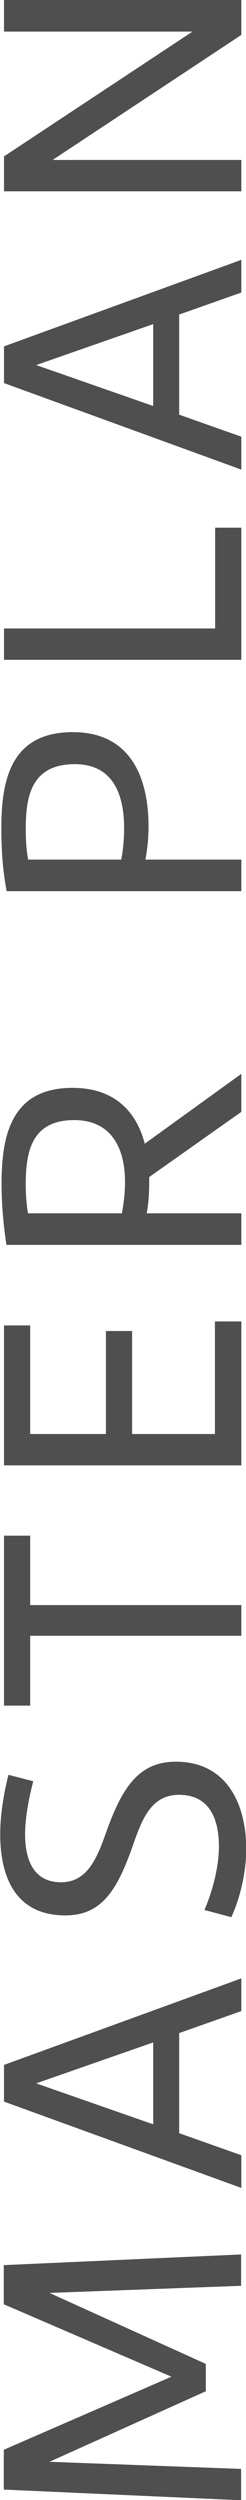
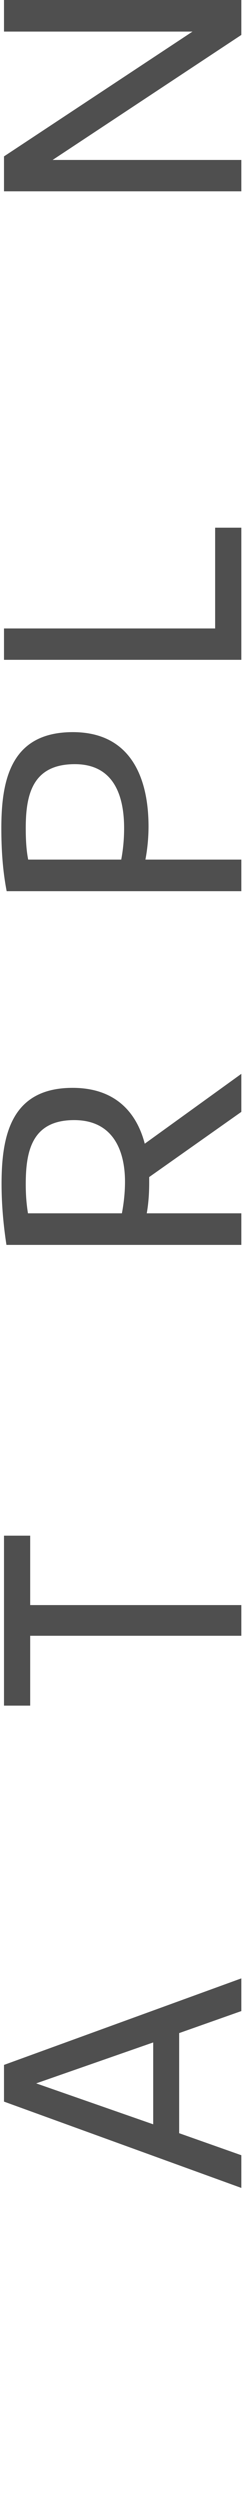
<svg xmlns="http://www.w3.org/2000/svg" id="Layer_2" data-name="Layer 2" viewBox="0 0 11.08 112.38">
  <defs>
    <style>
      .cls-1 {
        fill: #4f4f4f;
      }
    </style>
  </defs>
  <g id="Layer_1-2" data-name="Layer 1">
    <g>
-       <path class="cls-1" d="M7.71,106.83l-7.54-3.25v-1.76l10.69-.48v1.41l-8.63.32,7.04,3.19v1.23l-7.04,3.17,8.63.32v1.41l-10.69-.48v-1.79l7.54-3.28Z" />
      <path class="cls-1" d="M10.87,96.88v1.47L.18,94.47v-1.65l10.69-3.89v1.47l-2.8.99v4.5l2.8.99ZM6.9,95.49v-3.68l-5.27,1.84,5.27,1.84Z" />
-       <path class="cls-1" d="M9.2,85.87c.32-.72.66-1.87.66-2.87,0-1.22-.42-2.32-1.79-2.32-1.26,0-1.67,1.07-2.11,2.35-.66,1.84-1.33,3.07-3.01,3.07-2.29,0-2.94-1.78-2.94-3.65,0-.88.16-1.84.37-2.67l1.12.29c-.16.59-.37,1.57-.37,2.38,0,1.1.35,2.16,1.62,2.16,1.18,0,1.62-1.07,2.05-2.3.7-1.94,1.44-3.12,3.12-3.12,2.3,0,3.17,1.91,3.17,3.92,0,1.04-.26,2.16-.67,3.07l-1.2-.32Z" />
      <path class="cls-1" d="M.18,76.66v-7.63h1.18v3.12h9.51v1.38H1.36v3.14H.18Z" />
-       <path class="cls-1" d="M10.87,59.4v6.47H.18v-6.29h1.18v4.88h3.41v-4.63h1.18v4.63h3.73v-5.06h1.18Z" />
      <path class="cls-1" d="M6.72,52.93v.22c0,.48-.03.94-.11,1.39h4.26v1.42H.29c-.13-.85-.22-1.78-.22-2.74,0-2.16.42-4.32,3.2-4.32,1.91,0,2.88,1.09,3.25,2.51l4.35-3.14v1.71l-4.15,2.93ZM5.49,54.54c.08-.42.14-.91.14-1.42,0-1.36-.51-2.77-2.29-2.77-1.9,0-2.18,1.39-2.18,2.88,0,.46.03.88.1,1.31h4.23Z" />
-       <path class="cls-1" d="M.06,37.23c0-2.16.42-4.32,3.22-4.32,2.64,0,3.41,2.1,3.41,4.24,0,.5-.05,1.02-.14,1.49h4.32v1.42H.3c-.18-.93-.24-1.87-.24-2.83ZM5.46,38.64c.08-.42.13-.9.13-1.41,0-1.41-.43-2.88-2.22-2.88-1.92,0-2.21,1.39-2.21,2.88,0,.46.02.96.11,1.41h4.19Z" />
+       <path class="cls-1" d="M.06,37.23c0-2.16.42-4.32,3.22-4.32,2.64,0,3.41,2.1,3.41,4.24,0,.5-.05,1.02-.14,1.49h4.32v1.42H.3c-.18-.93-.24-1.87-.24-2.83ZM5.46,38.64c.08-.42.13-.9.13-1.41,0-1.41-.43-2.88-2.22-2.88-1.92,0-2.21,1.39-2.21,2.88,0,.46.02.96.11,1.41h4.19" />
      <path class="cls-1" d="M10.87,23.72v5.94H.18v-1.41h9.51v-4.53h1.18Z" />
-       <path class="cls-1" d="M10.87,19.64v1.47L.18,17.22v-1.65l10.69-3.89v1.47l-2.8.99v4.5l2.8.99ZM6.9,18.25v-3.68l-5.27,1.84,5.27,1.84Z" />
      <path class="cls-1" d="M.18,0h10.69v1.57L2.37,7.19h8.5v1.41H.18v-1.57L8.67,1.42H.18V0Z" />
    </g>
  </g>
</svg>